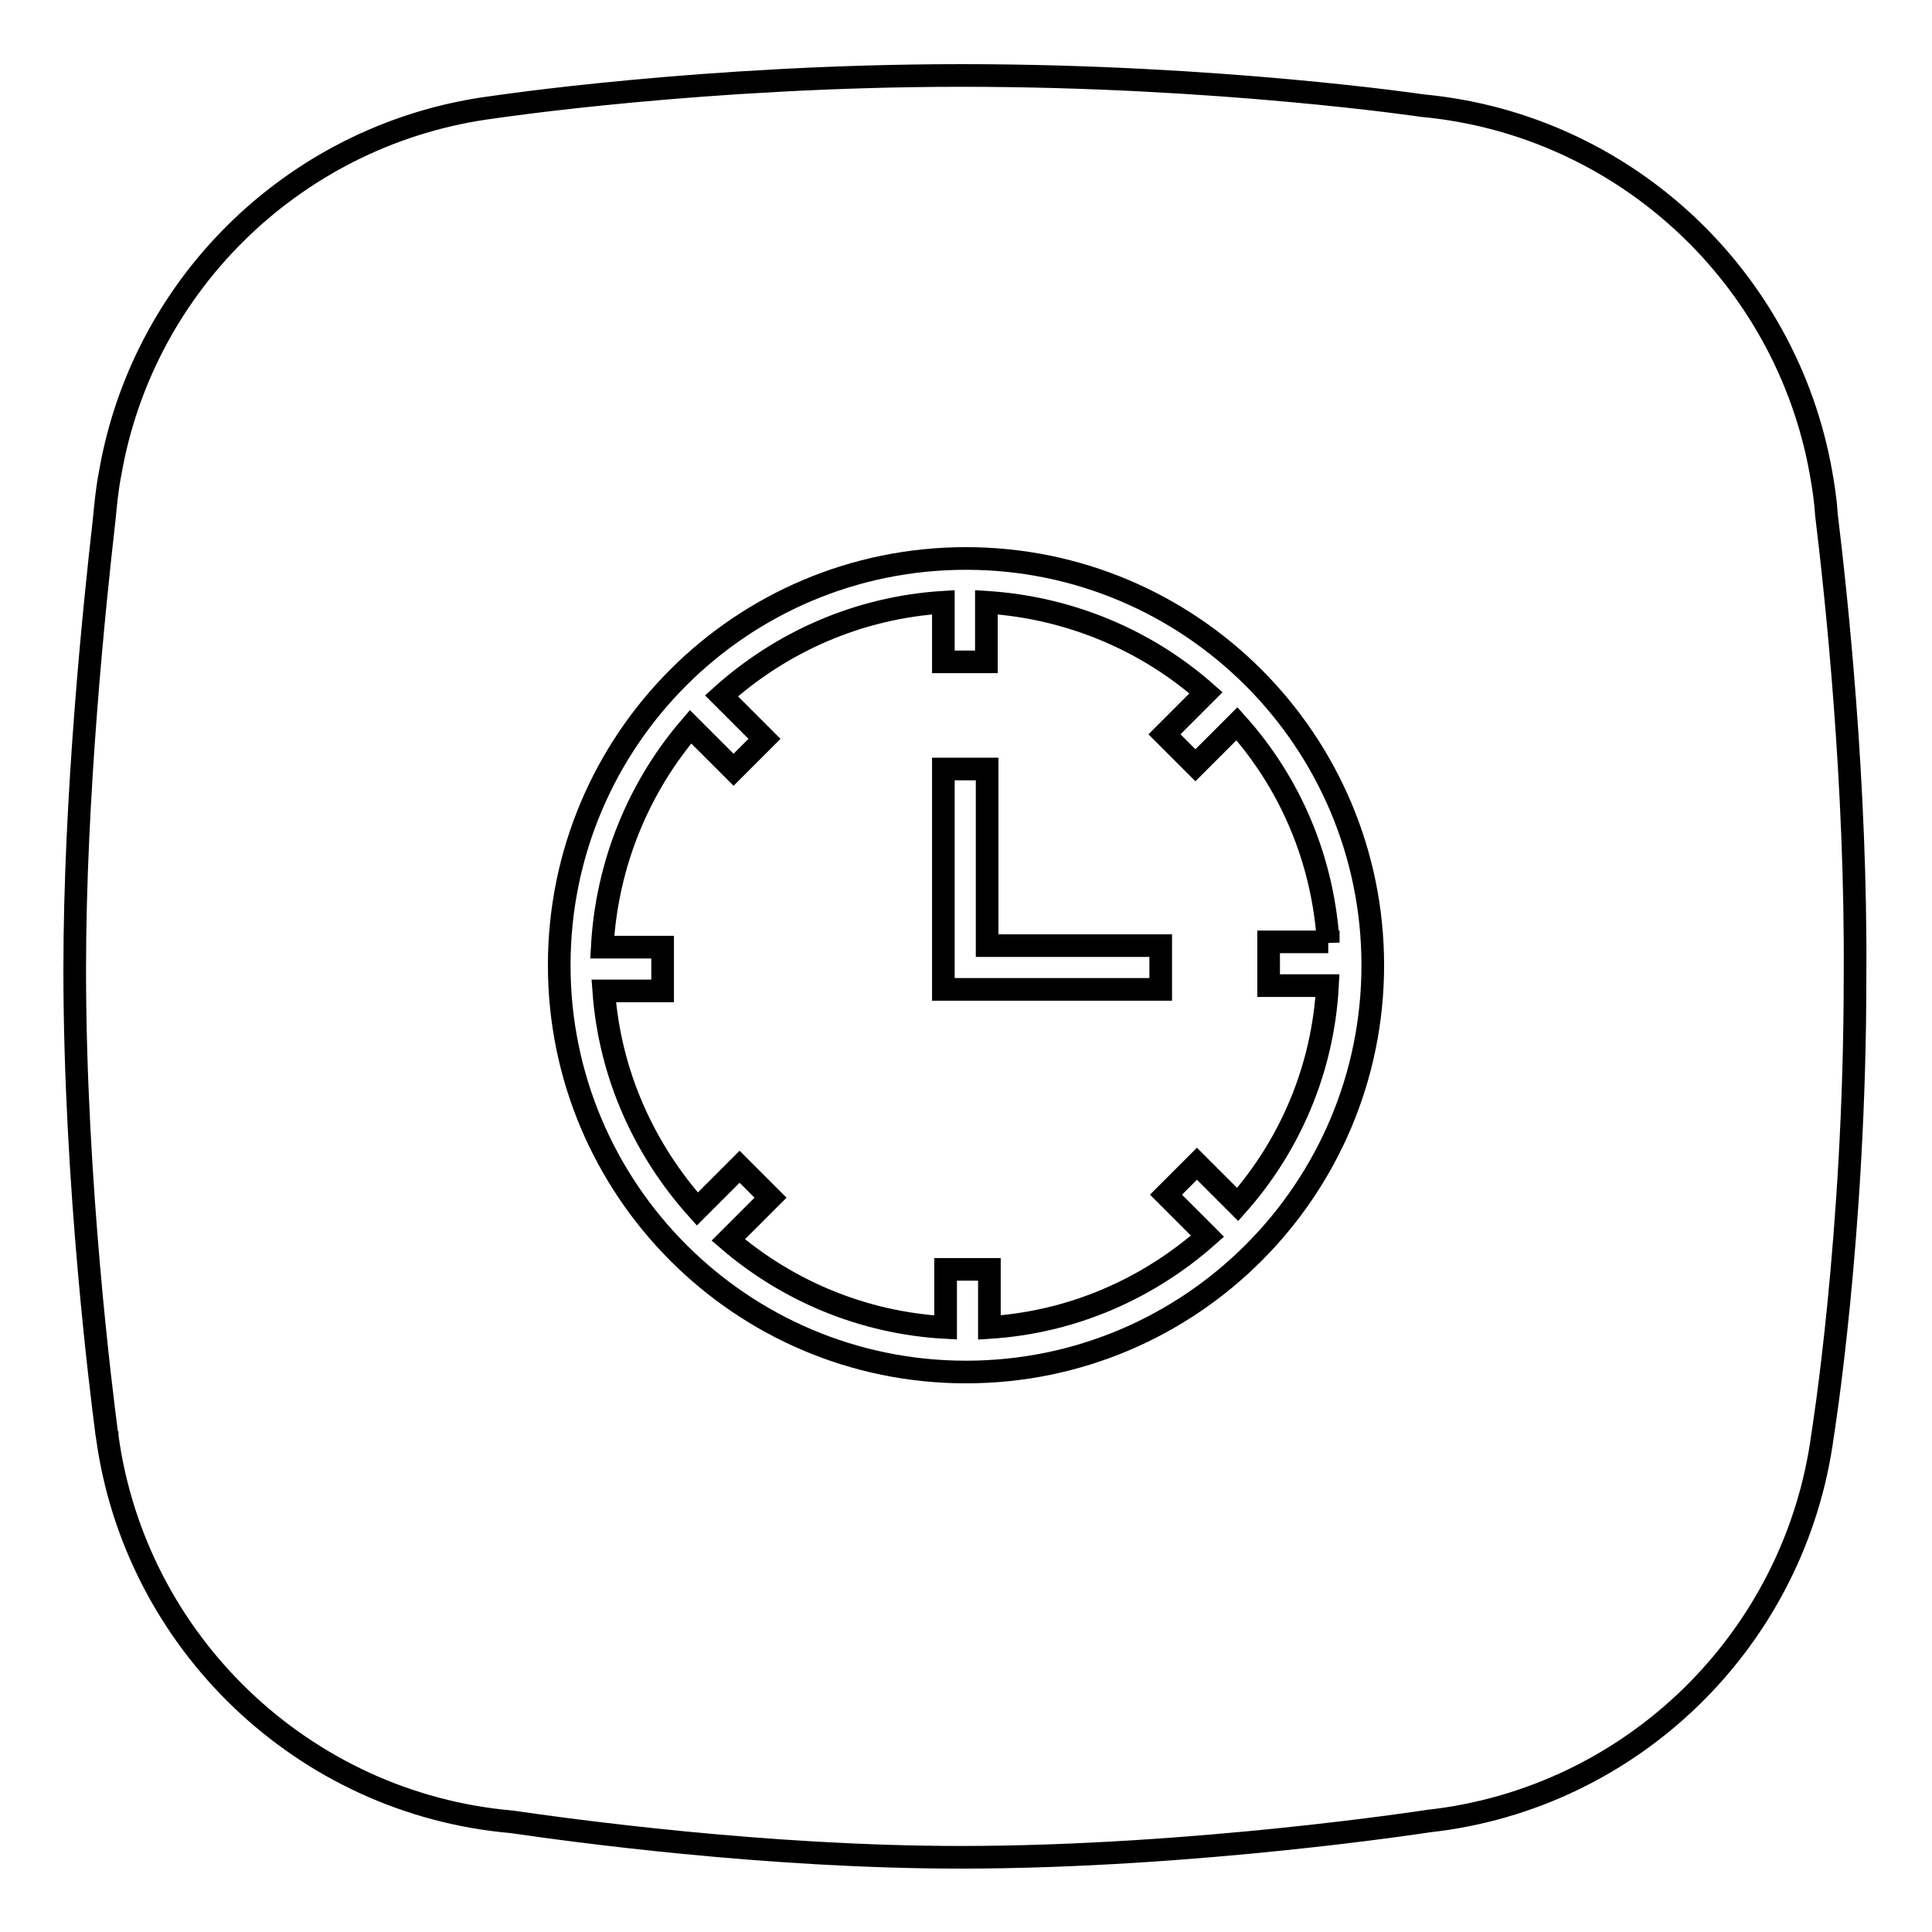
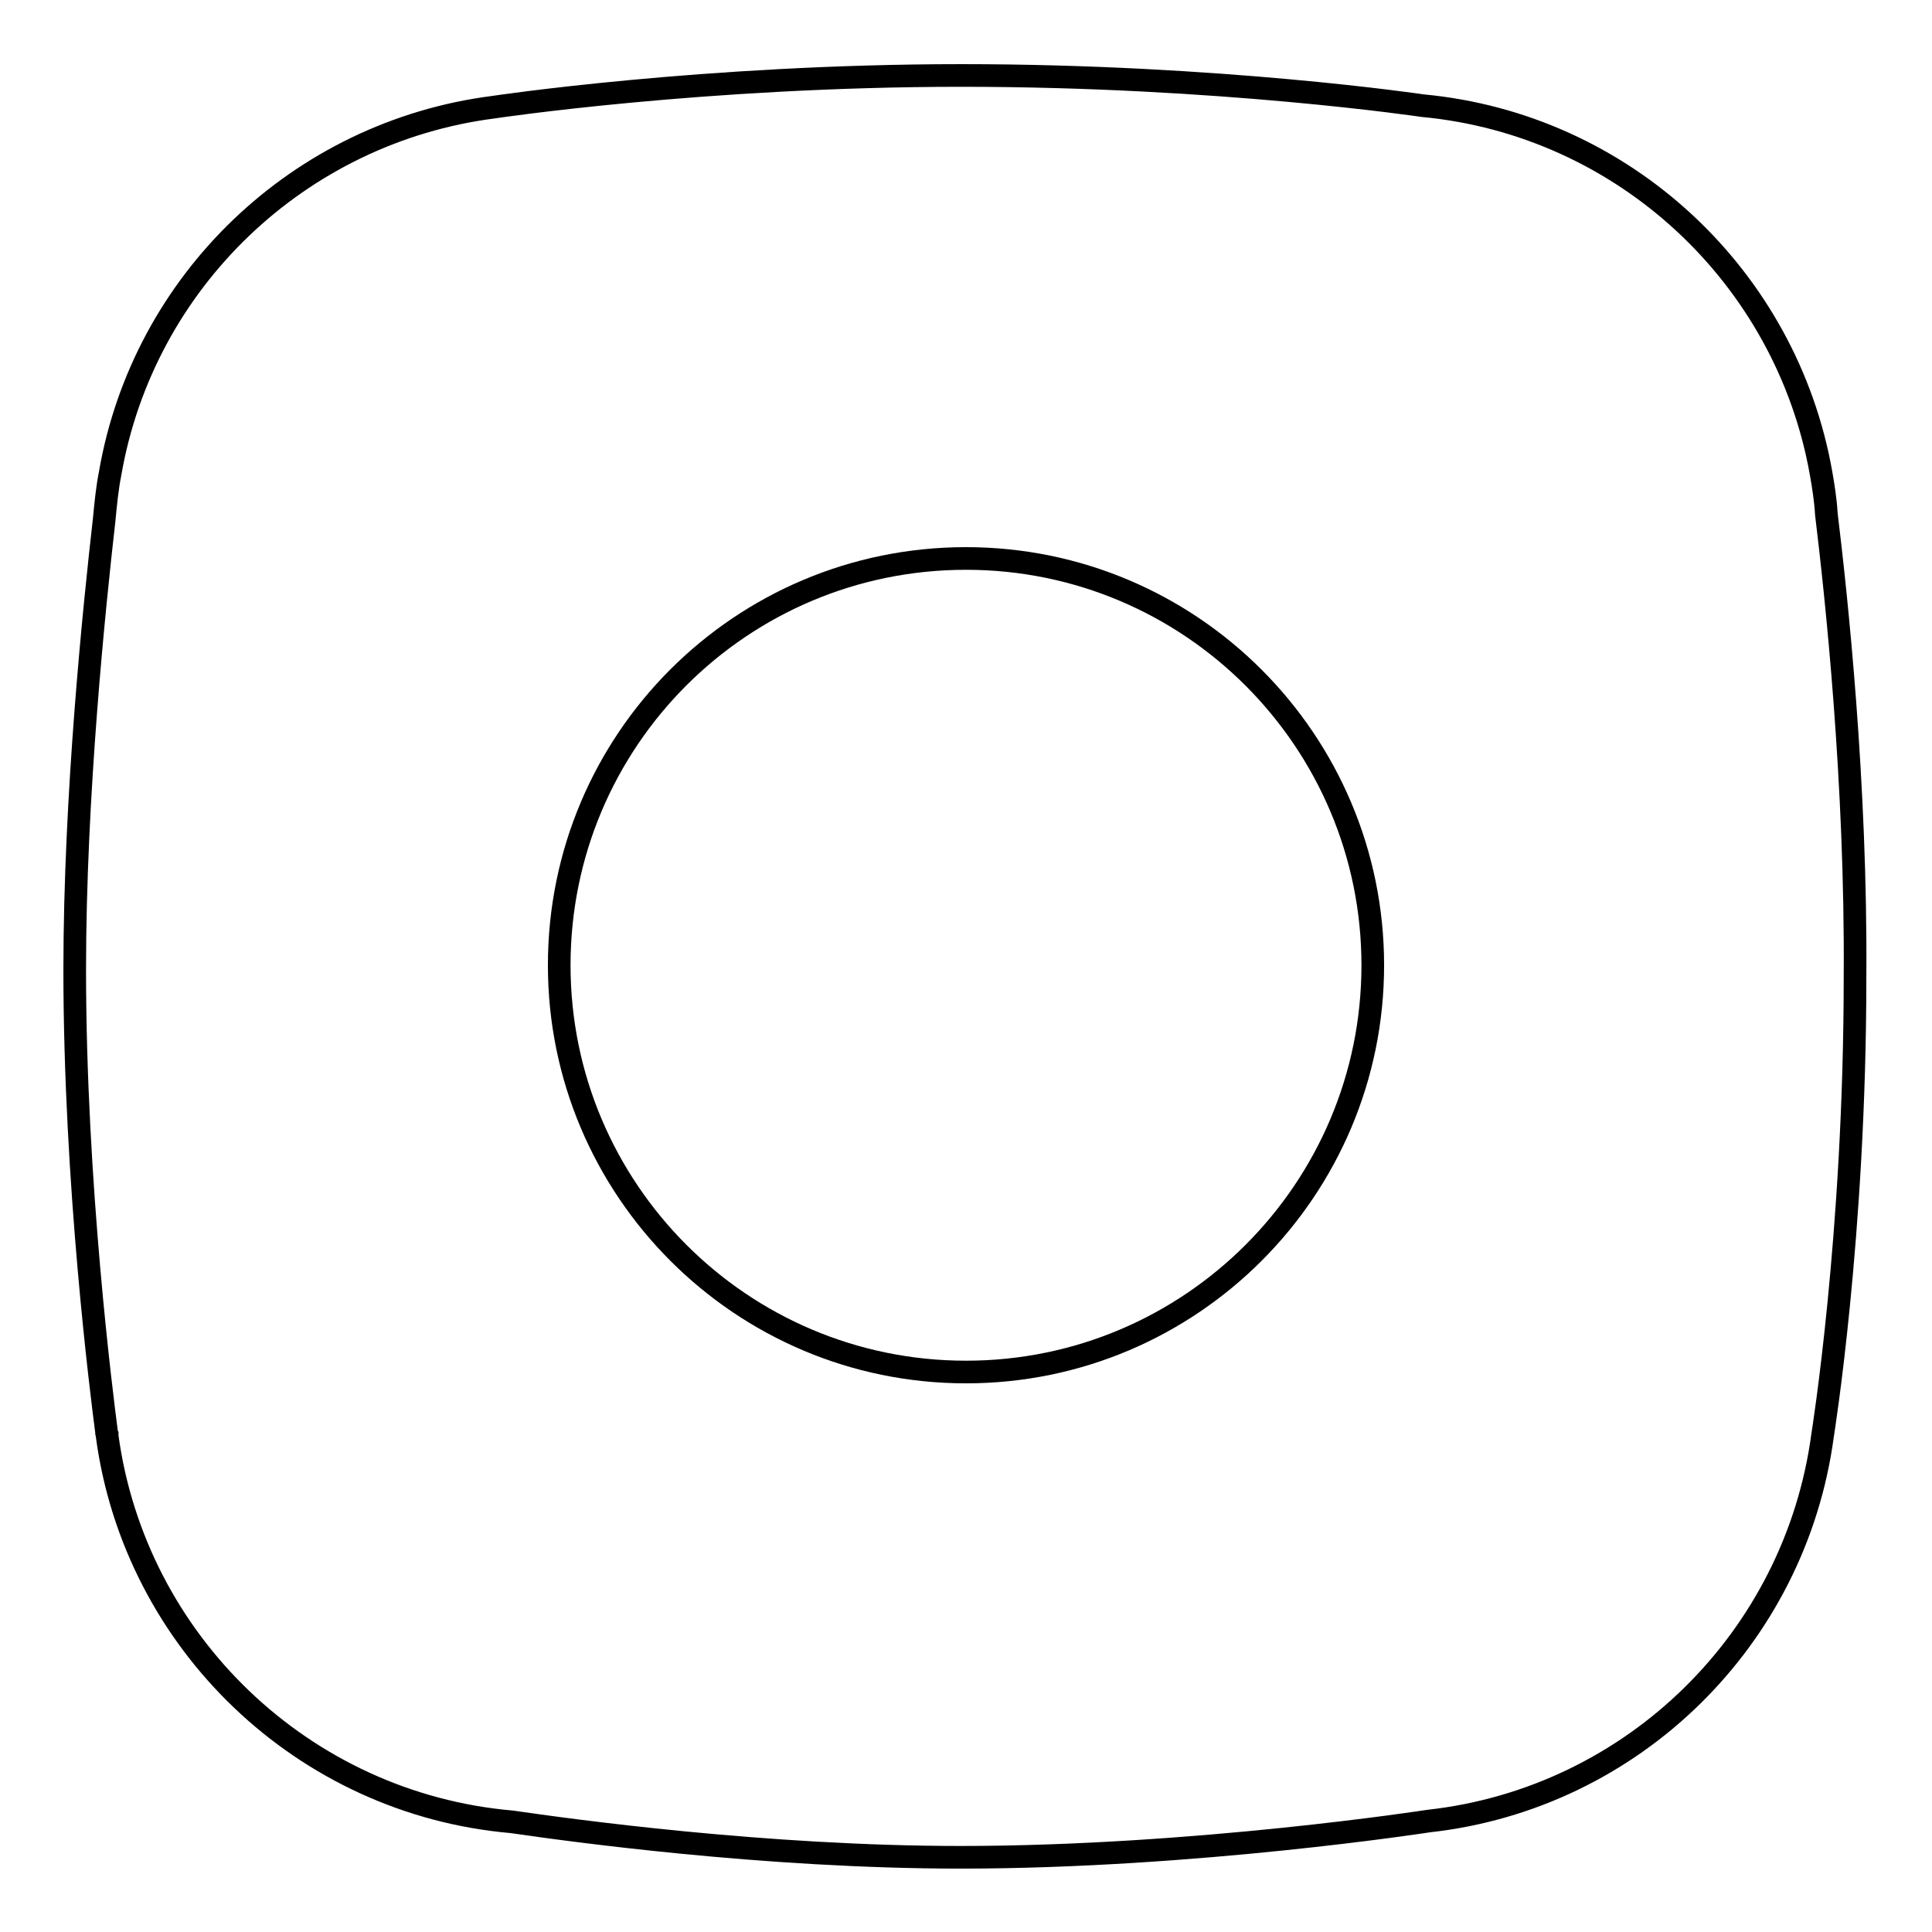
<svg xmlns="http://www.w3.org/2000/svg" version="1.1" x="0px" y="0px" viewBox="0 0 256 256" enable-background="new 0 0 256 256" xml:space="preserve">
  <g>
    <g>
-       <path stroke-width="3" fill-opacity="0" stroke="#000000" d="M176,124.9c-0.7-11.1-5.1-21.2-12.1-29l-5.5,5.5l-4.1-4.1l5.5-5.5c-7.8-6.9-18-11.3-29.1-12v7.9H125v-7.9c-11.3,0.7-21.5,5.3-29.4,12.4l5.7,5.7l-4.1,4.1l-5.7-5.7c-6.8,7.9-11.1,18.1-11.7,29.2h8v5.8H80c0.8,11.1,5.4,21.1,12.4,28.9l5.6-5.6l4.1,4.1l-5.6,5.6c7.8,6.7,17.8,11,28.8,11.6v-7.7h5.8v7.7c11.1-0.7,21.1-5.2,28.9-12.1l-5.5-5.5l4.1-4.1l5.4,5.4c6.9-7.8,11.3-17.9,11.9-29h-7.8v-5.8H176L176,124.9z M153.8,131.1h-23h-5H125v-29.2h5.8v23.4h23V131.1z" />
      <path stroke-width="3" fill-opacity="0" stroke="#000000" d="M242,68.1c-0.1-1.8-0.4-3.7-0.7-5.4l0,0l0,0c-4.6-26-26.1-46.2-52.8-48.7l0,0c0,0-26.9-4-61.1-4c-34.1,0-62,4.2-62,4.2l0,0c-25.8,3.3-46.4,23.1-50.8,48.5l0,0c0,0,0,0,0,0c-0.4,2-0.6,4.1-0.8,6.2c-1.3,11.4-3.9,36.5-3.9,59.6c0,28.4,3.6,56.5,4.2,61.1c0,0.2,0,0.3,0.1,0.5c0,0.1,0,0.2,0,0.2l0,0c3.7,27.3,26,48.7,53.6,51.1c7.6,1.1,33.5,4.7,59.5,4.7c31,0,62-4.8,62-4.8l0,0c27.1-3,48.6-24.2,52.2-51.1l0,0c0,0,4.3-26.5,4.3-60.6C246,103.7,243.3,78.8,242,68.1z M128,181.8c-29.8,0-53.9-24.2-53.9-53.9C74.1,98.1,98.2,74,128,74c29.8,0,53.9,24.2,53.9,53.9S157.8,181.8,128,181.8z" />
    </g>
  </g>
</svg>